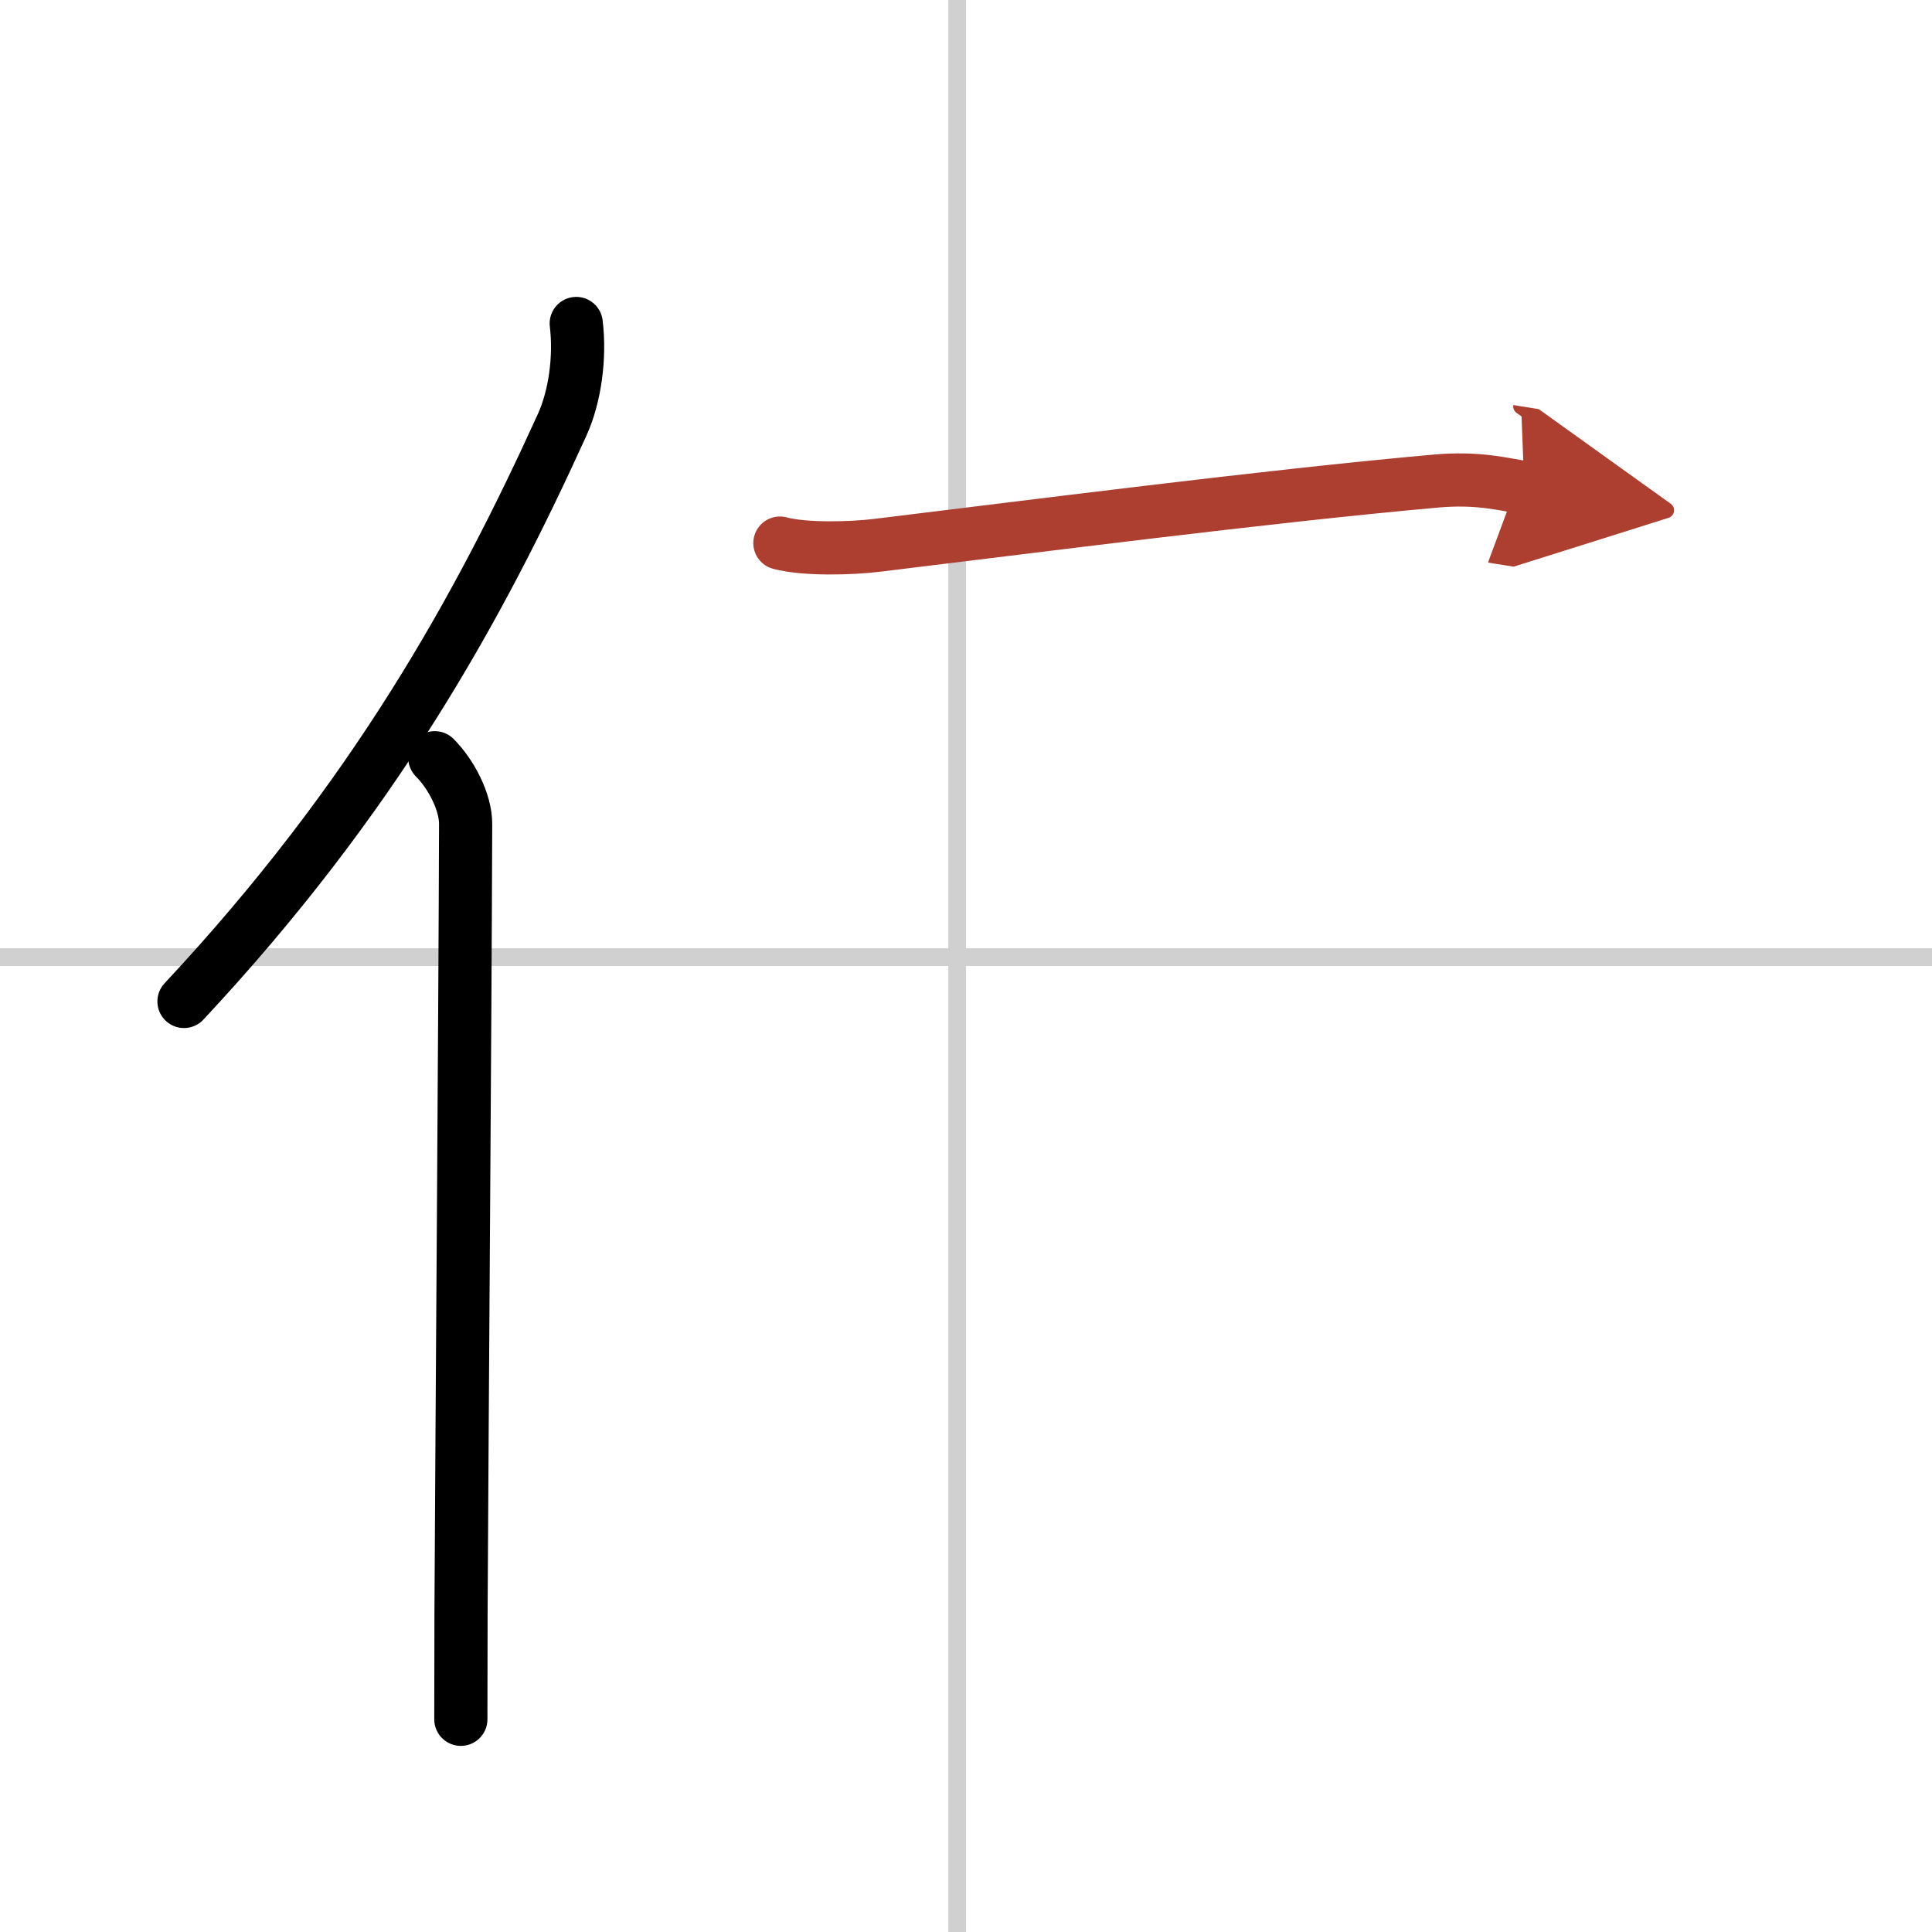
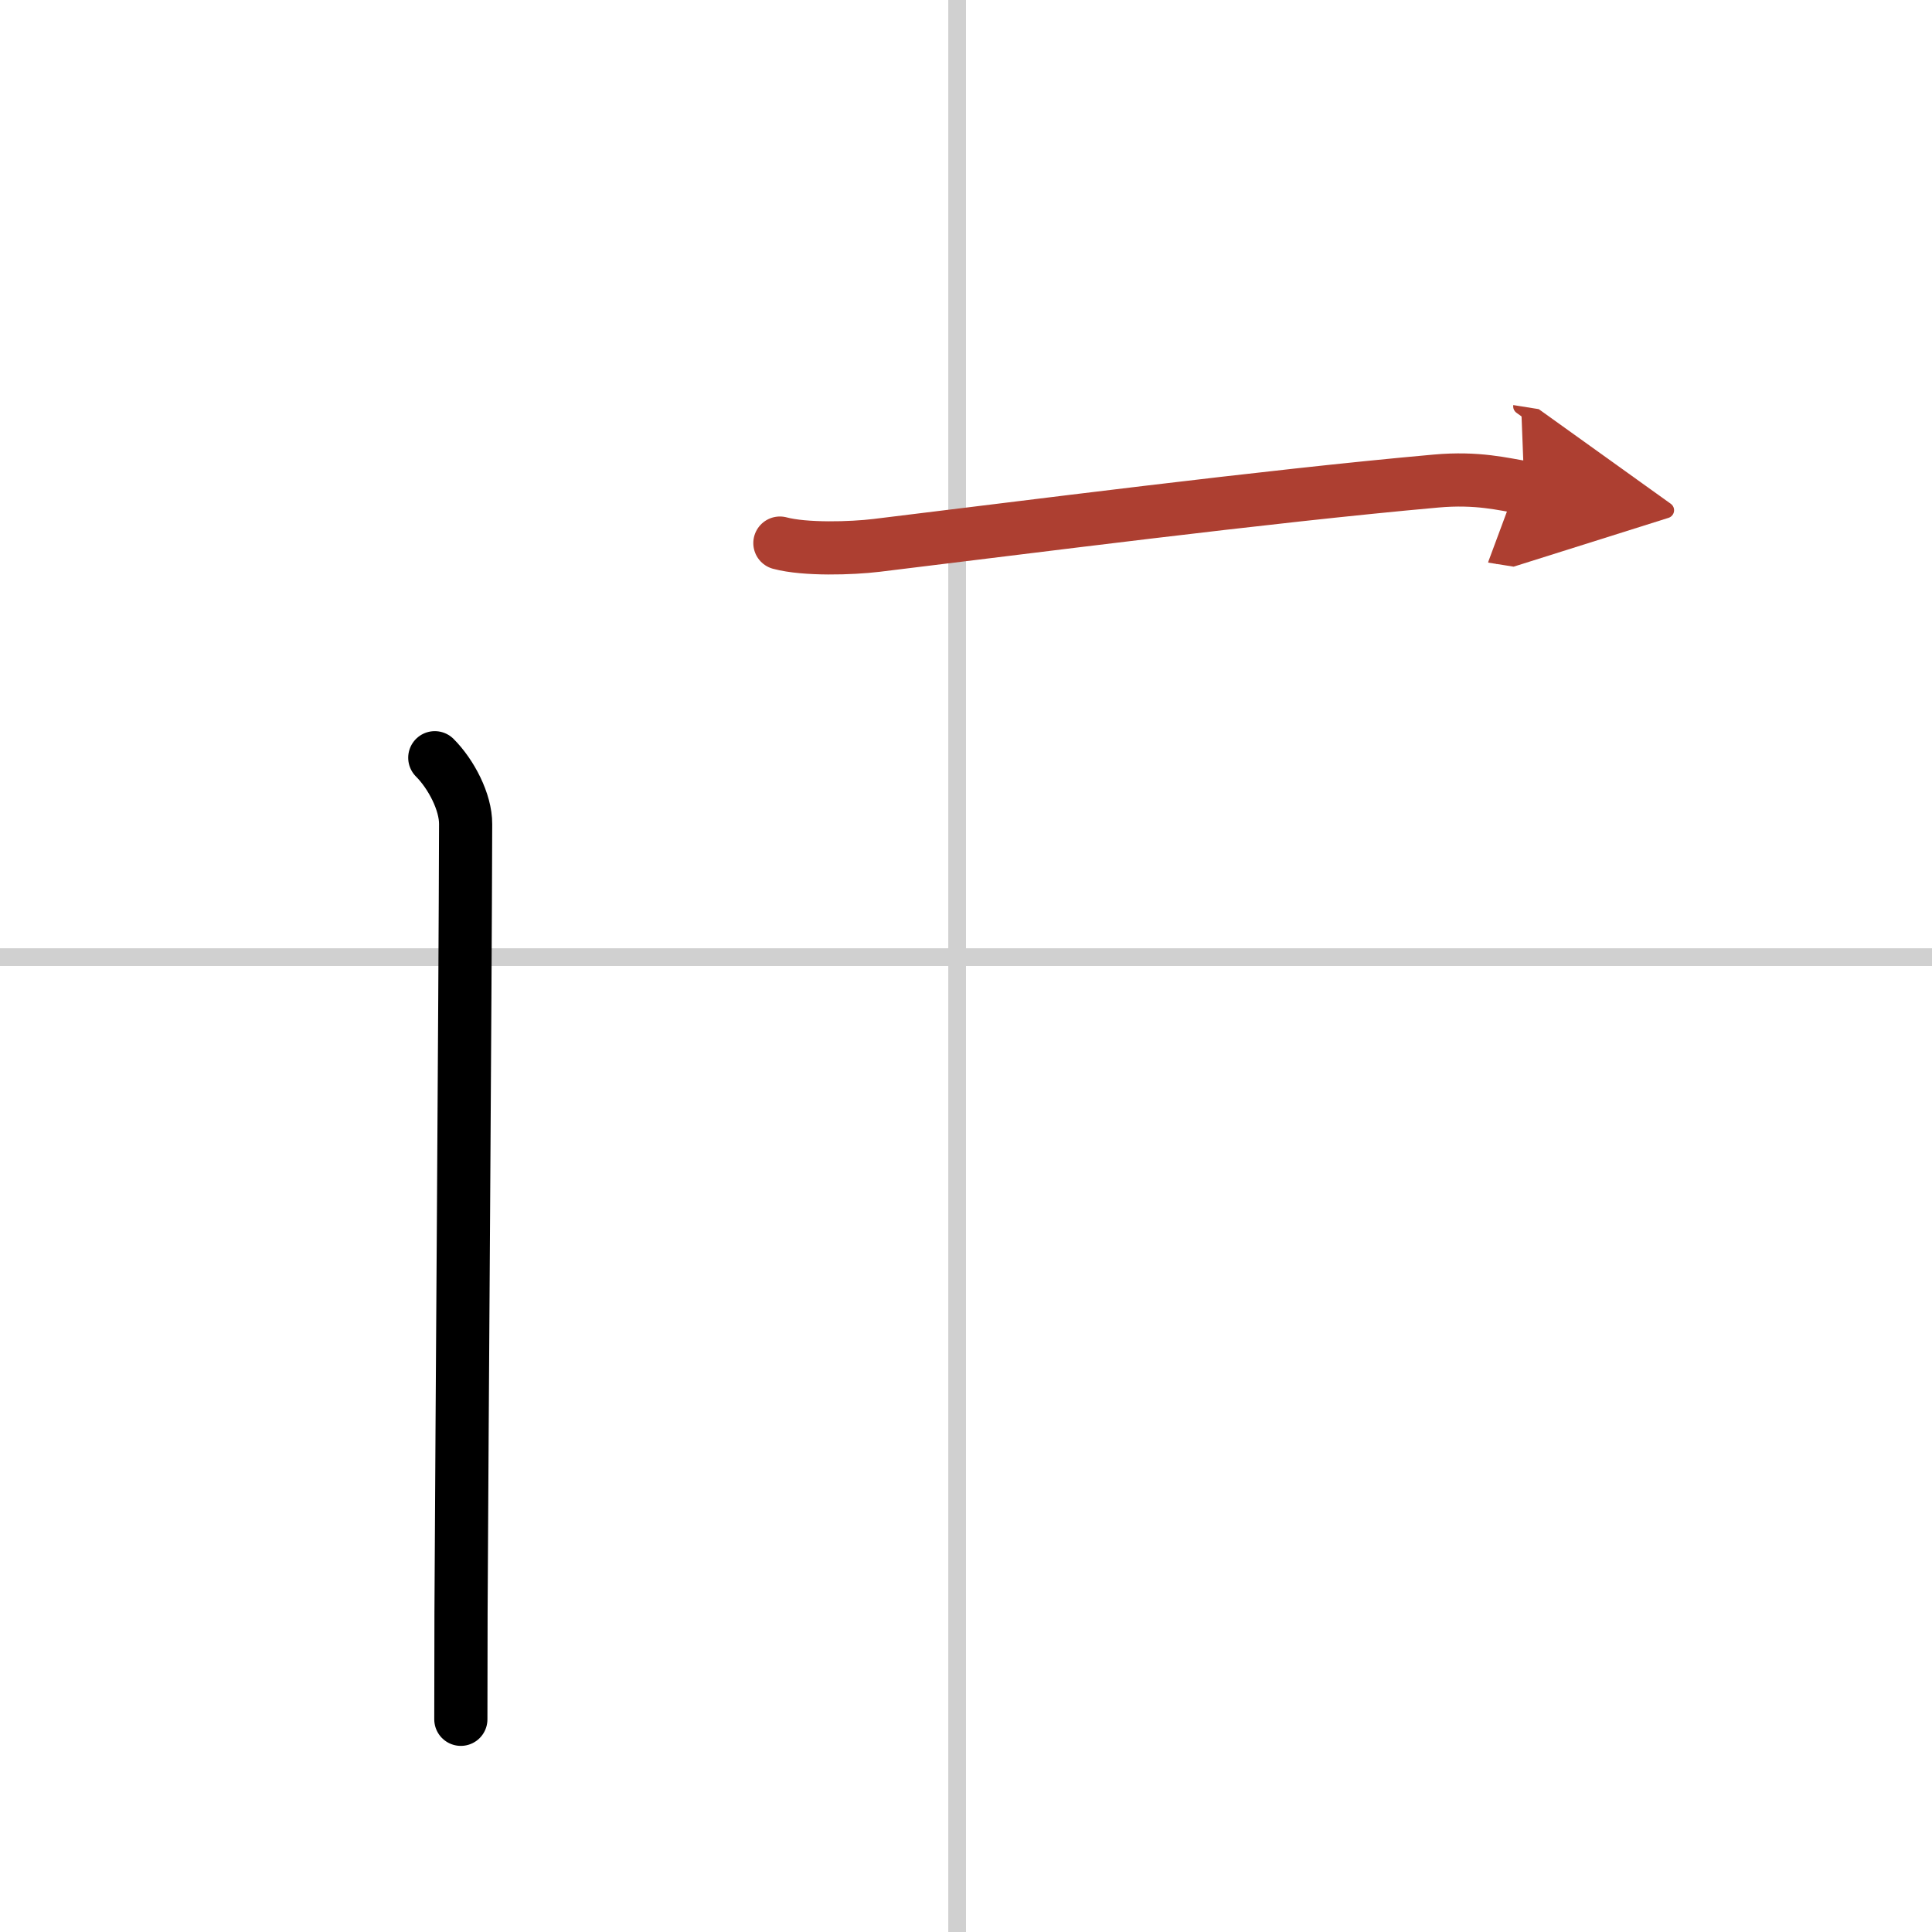
<svg xmlns="http://www.w3.org/2000/svg" width="400" height="400" viewBox="0 0 109 109">
  <defs>
    <marker id="a" markerWidth="4" orient="auto" refX="1" refY="5" viewBox="0 0 10 10">
      <polyline points="0 0 10 5 0 10 1 5" fill="#ad3f31" stroke="#ad3f31" />
    </marker>
  </defs>
  <g fill="none" stroke="#000" stroke-linecap="round" stroke-linejoin="round" stroke-width="3">
    <rect width="100%" height="100%" fill="#fff" stroke="#fff" />
    <line x1="54" x2="54" y2="109" stroke="#d0d0d0" stroke-width="1" />
    <line x2="109" y1="54" y2="54" stroke="#d0d0d0" stroke-width="1" />
-     <path d="M32.51,18.25c0.23,1.89-0.06,4.11-0.8,5.73C27.03,34.28,21.12,45,10.38,56.5" />
    <path d="m24.53 42.75c0.92 0.92 1.75 2.5 1.74 3.75-0.03 10.66-0.2 32.7-0.26 44.5 0 2.55-0.01 4.62-0.01 6" />
    <path d="m44 30.64c1.42 0.38 4.04 0.3 5.45 0.13 8.43-1.02 21.93-2.77 31.57-3.63 2.35-0.21 3.79 0.18 4.98 0.37" marker-end="url(#a)" stroke="#ad3f31" />
  </g>
</svg>